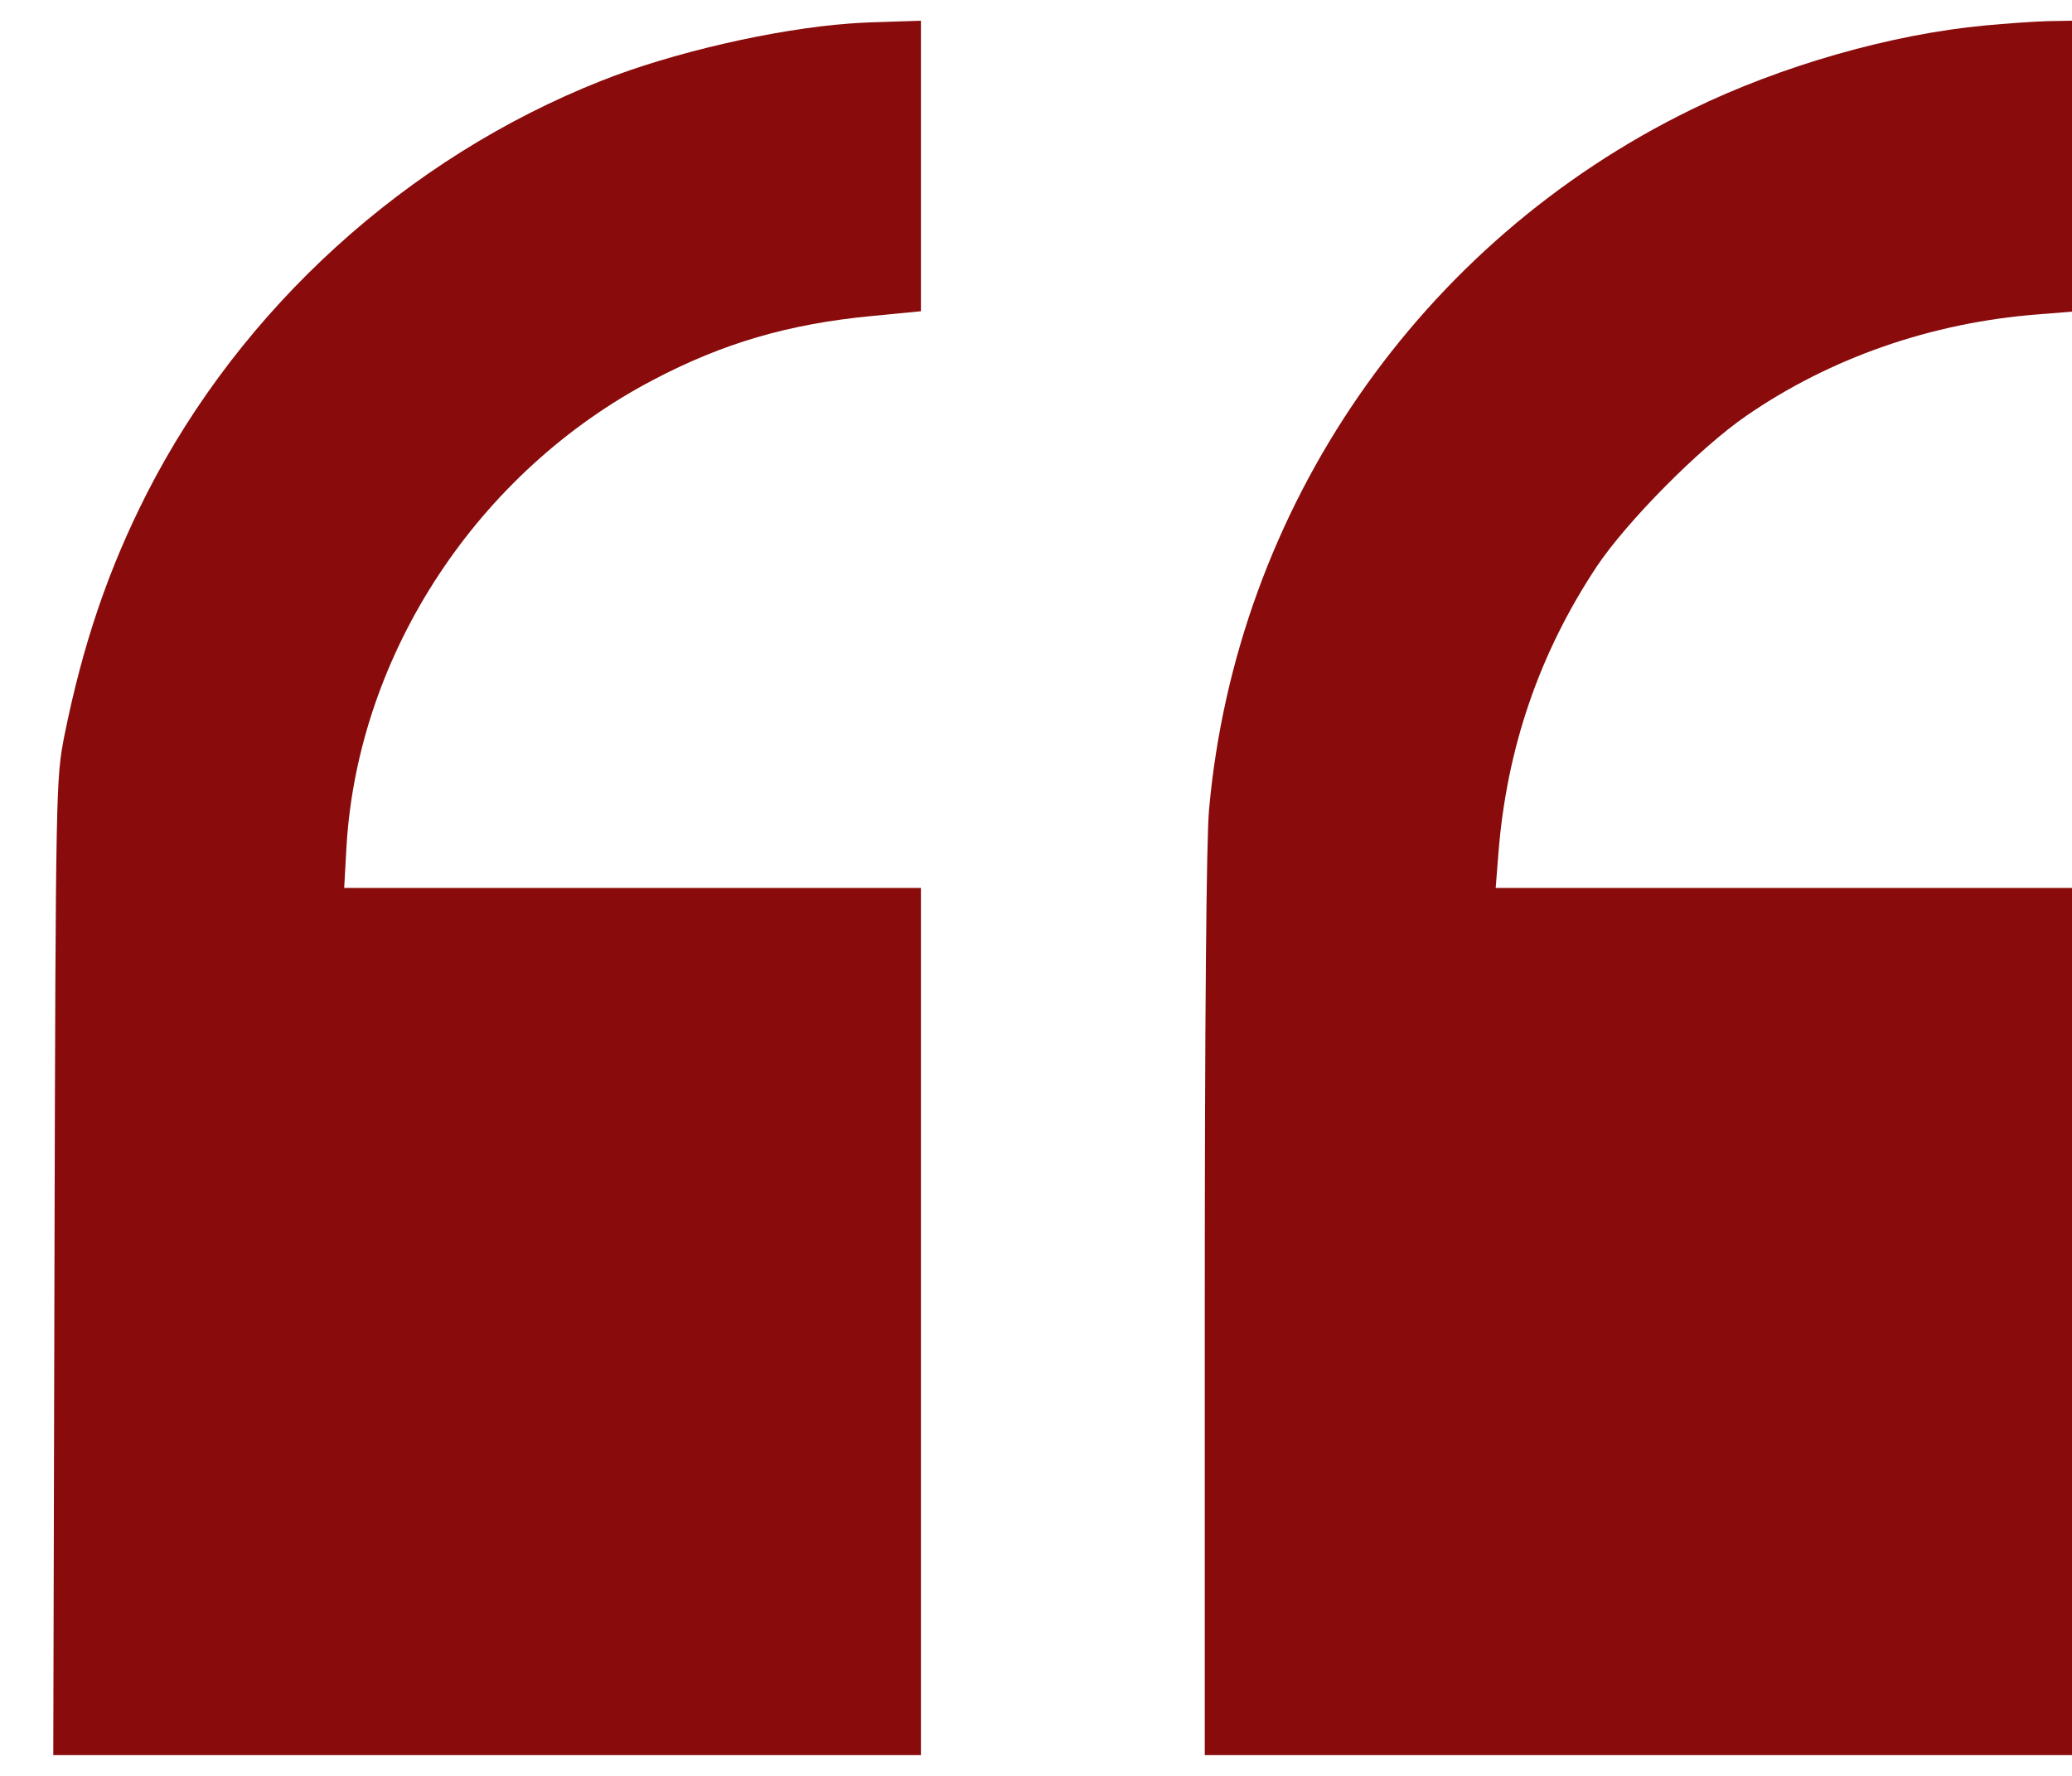
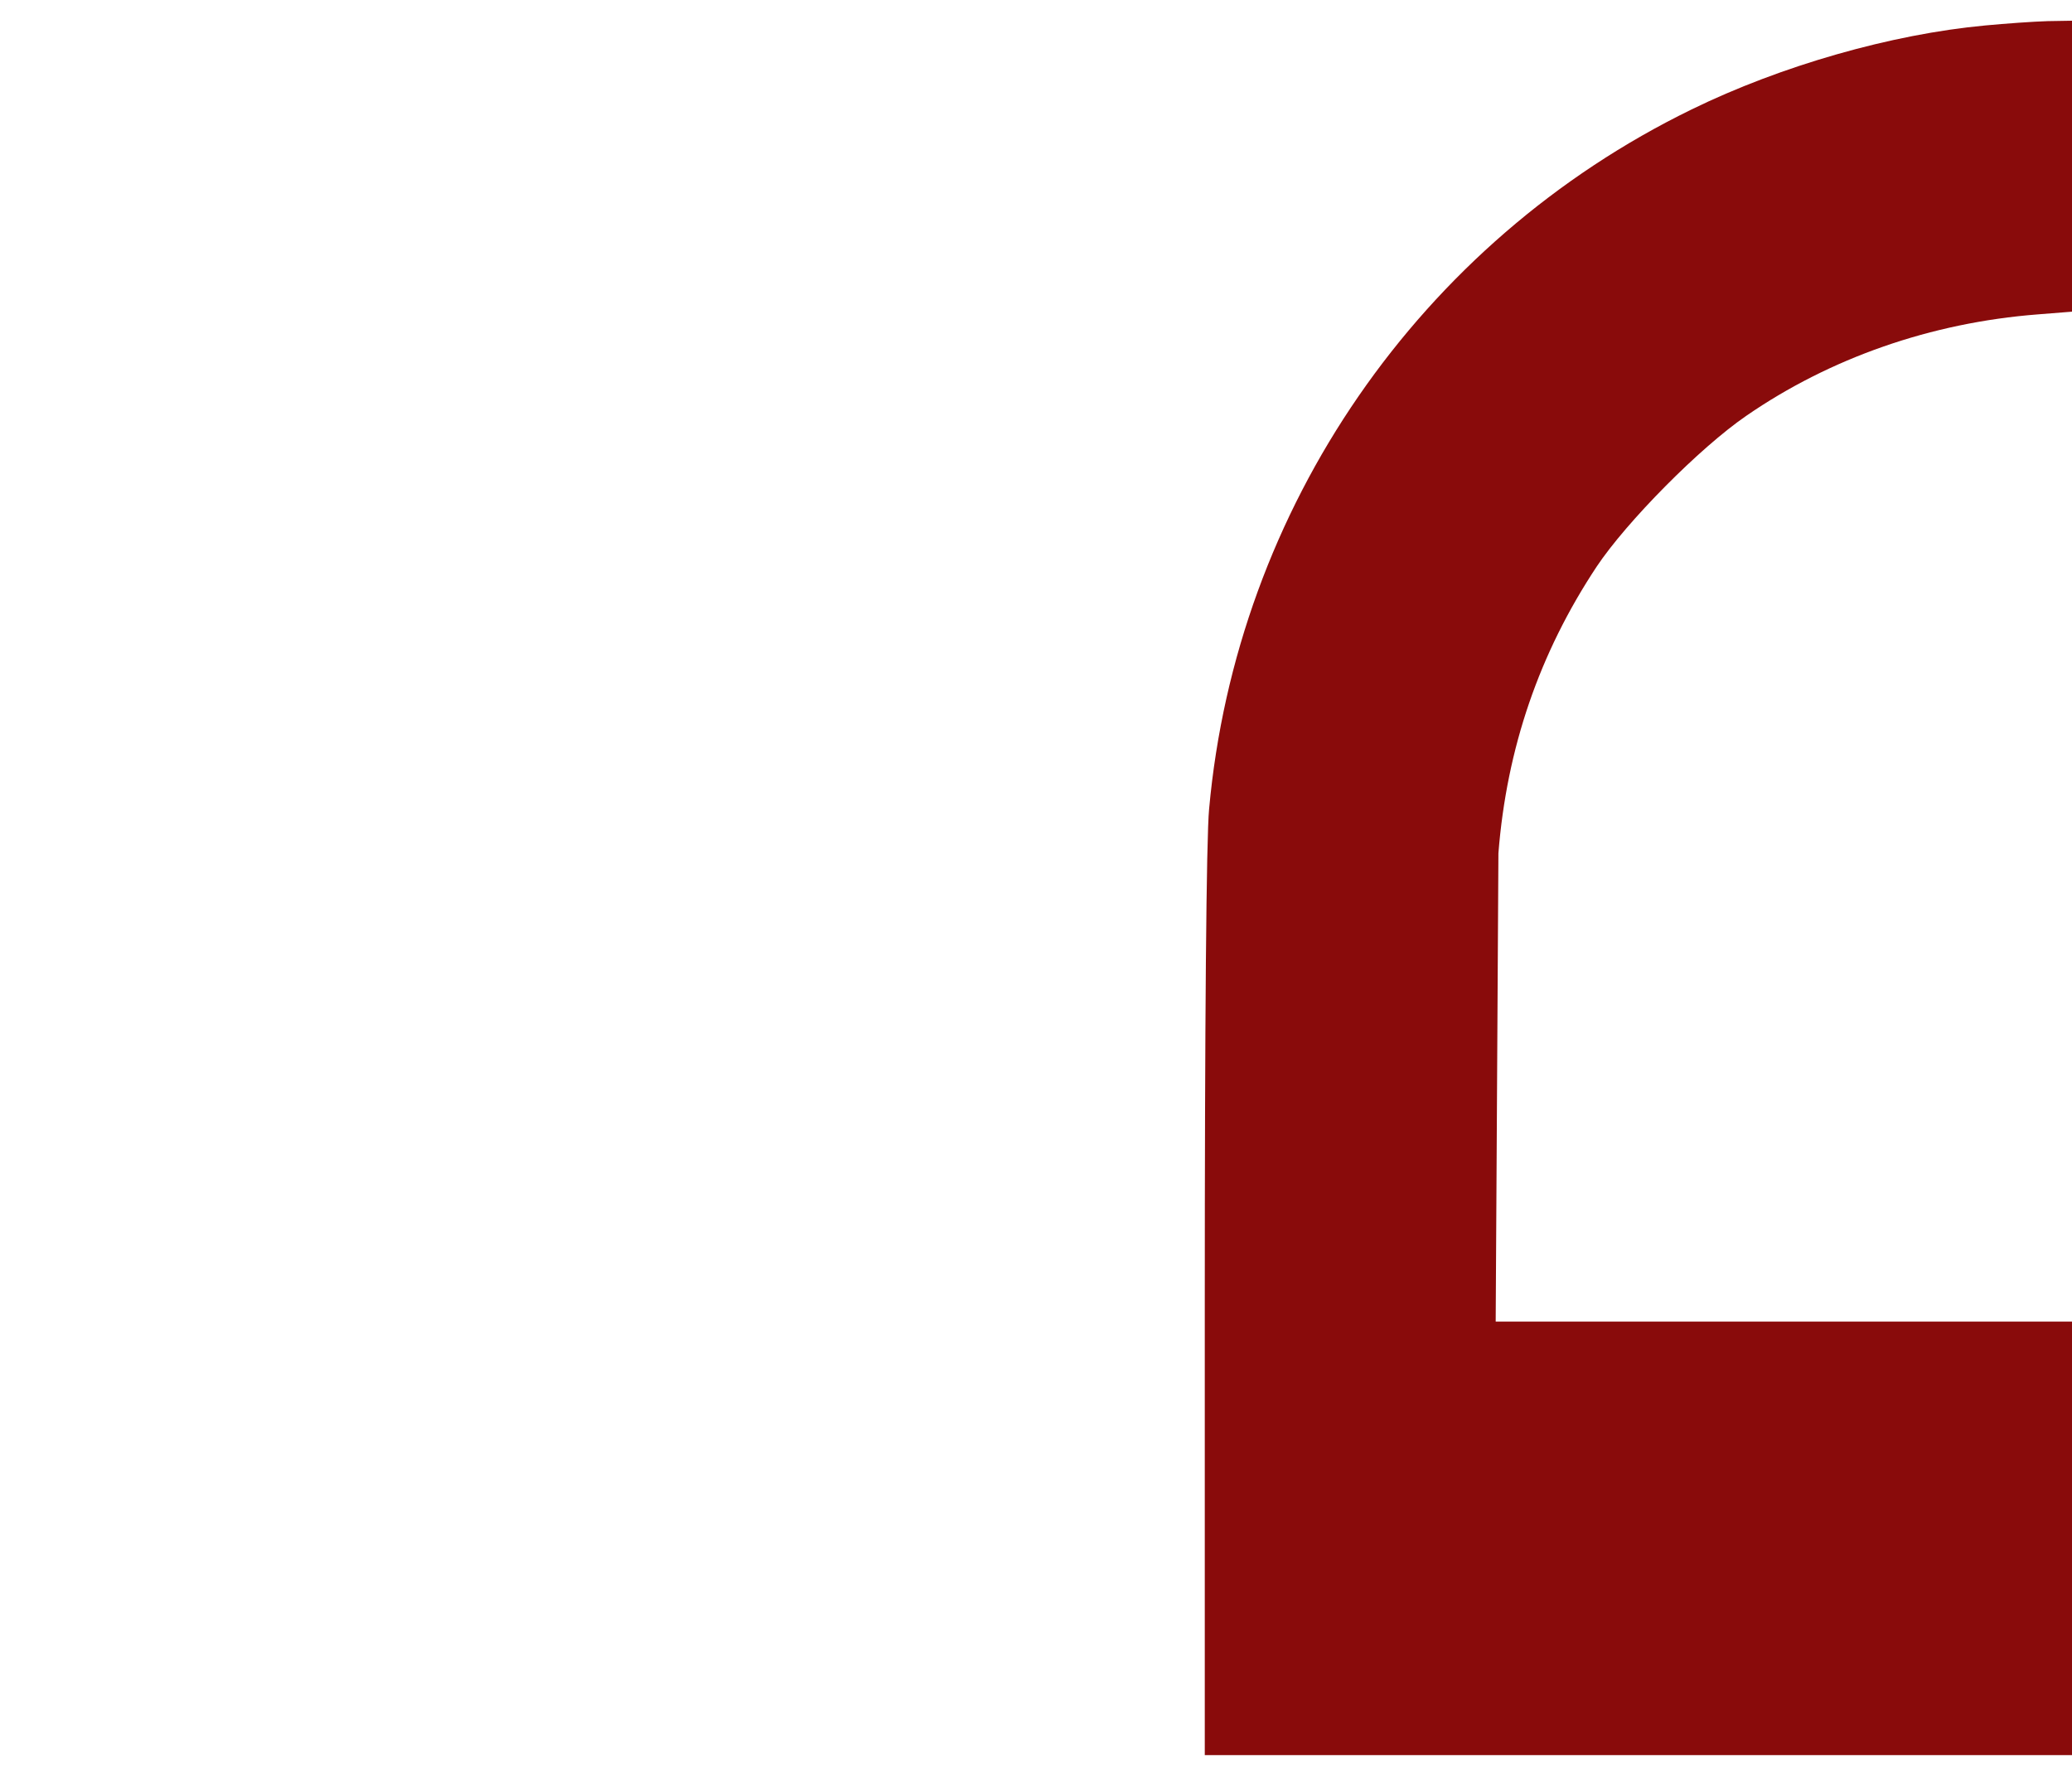
<svg xmlns="http://www.w3.org/2000/svg" width="35" height="30" viewBox="0 0 35 30" fill="none">
-   <path d="M14.358 0.397C13.086 0.49 11.354 0.89 10.162 1.363C6.866 2.668 4.076 5.205 2.478 8.341C1.832 9.613 1.399 10.878 1.086 12.436C0.947 13.162 0.94 13.222 0.92 21.406L0.9 29.649H8.231H15.556V22.325V15H10.682H5.814L5.854 14.281C6.054 11.038 8.072 7.968 11.035 6.417C12.213 5.797 13.325 5.471 14.73 5.338L15.556 5.258V2.801V0.35L15.11 0.364C14.857 0.37 14.524 0.384 14.358 0.397Z" fill="#890B0B" />
-   <path d="M33.535 0.43C31.95 0.577 30.086 1.11 28.574 1.849C23.986 4.086 20.883 8.581 20.424 13.668C20.377 14.148 20.351 17.264 20.351 22.038V29.649H27.675H35V22.325V15H30.132H25.265L25.311 14.414C25.451 12.636 26.004 11.031 26.97 9.573C27.476 8.814 28.714 7.562 29.5 7.023C30.912 6.05 32.616 5.451 34.421 5.311L35 5.265V2.808V0.35L34.587 0.357C34.354 0.364 33.881 0.397 33.535 0.43Z" fill="#890B0B" />
+   <path d="M33.535 0.43C31.95 0.577 30.086 1.11 28.574 1.849C23.986 4.086 20.883 8.581 20.424 13.668C20.377 14.148 20.351 17.264 20.351 22.038V29.649H27.675H35V22.325H30.132H25.265L25.311 14.414C25.451 12.636 26.004 11.031 26.97 9.573C27.476 8.814 28.714 7.562 29.5 7.023C30.912 6.05 32.616 5.451 34.421 5.311L35 5.265V2.808V0.35L34.587 0.357C34.354 0.364 33.881 0.397 33.535 0.43Z" fill="#890B0B" />
</svg>